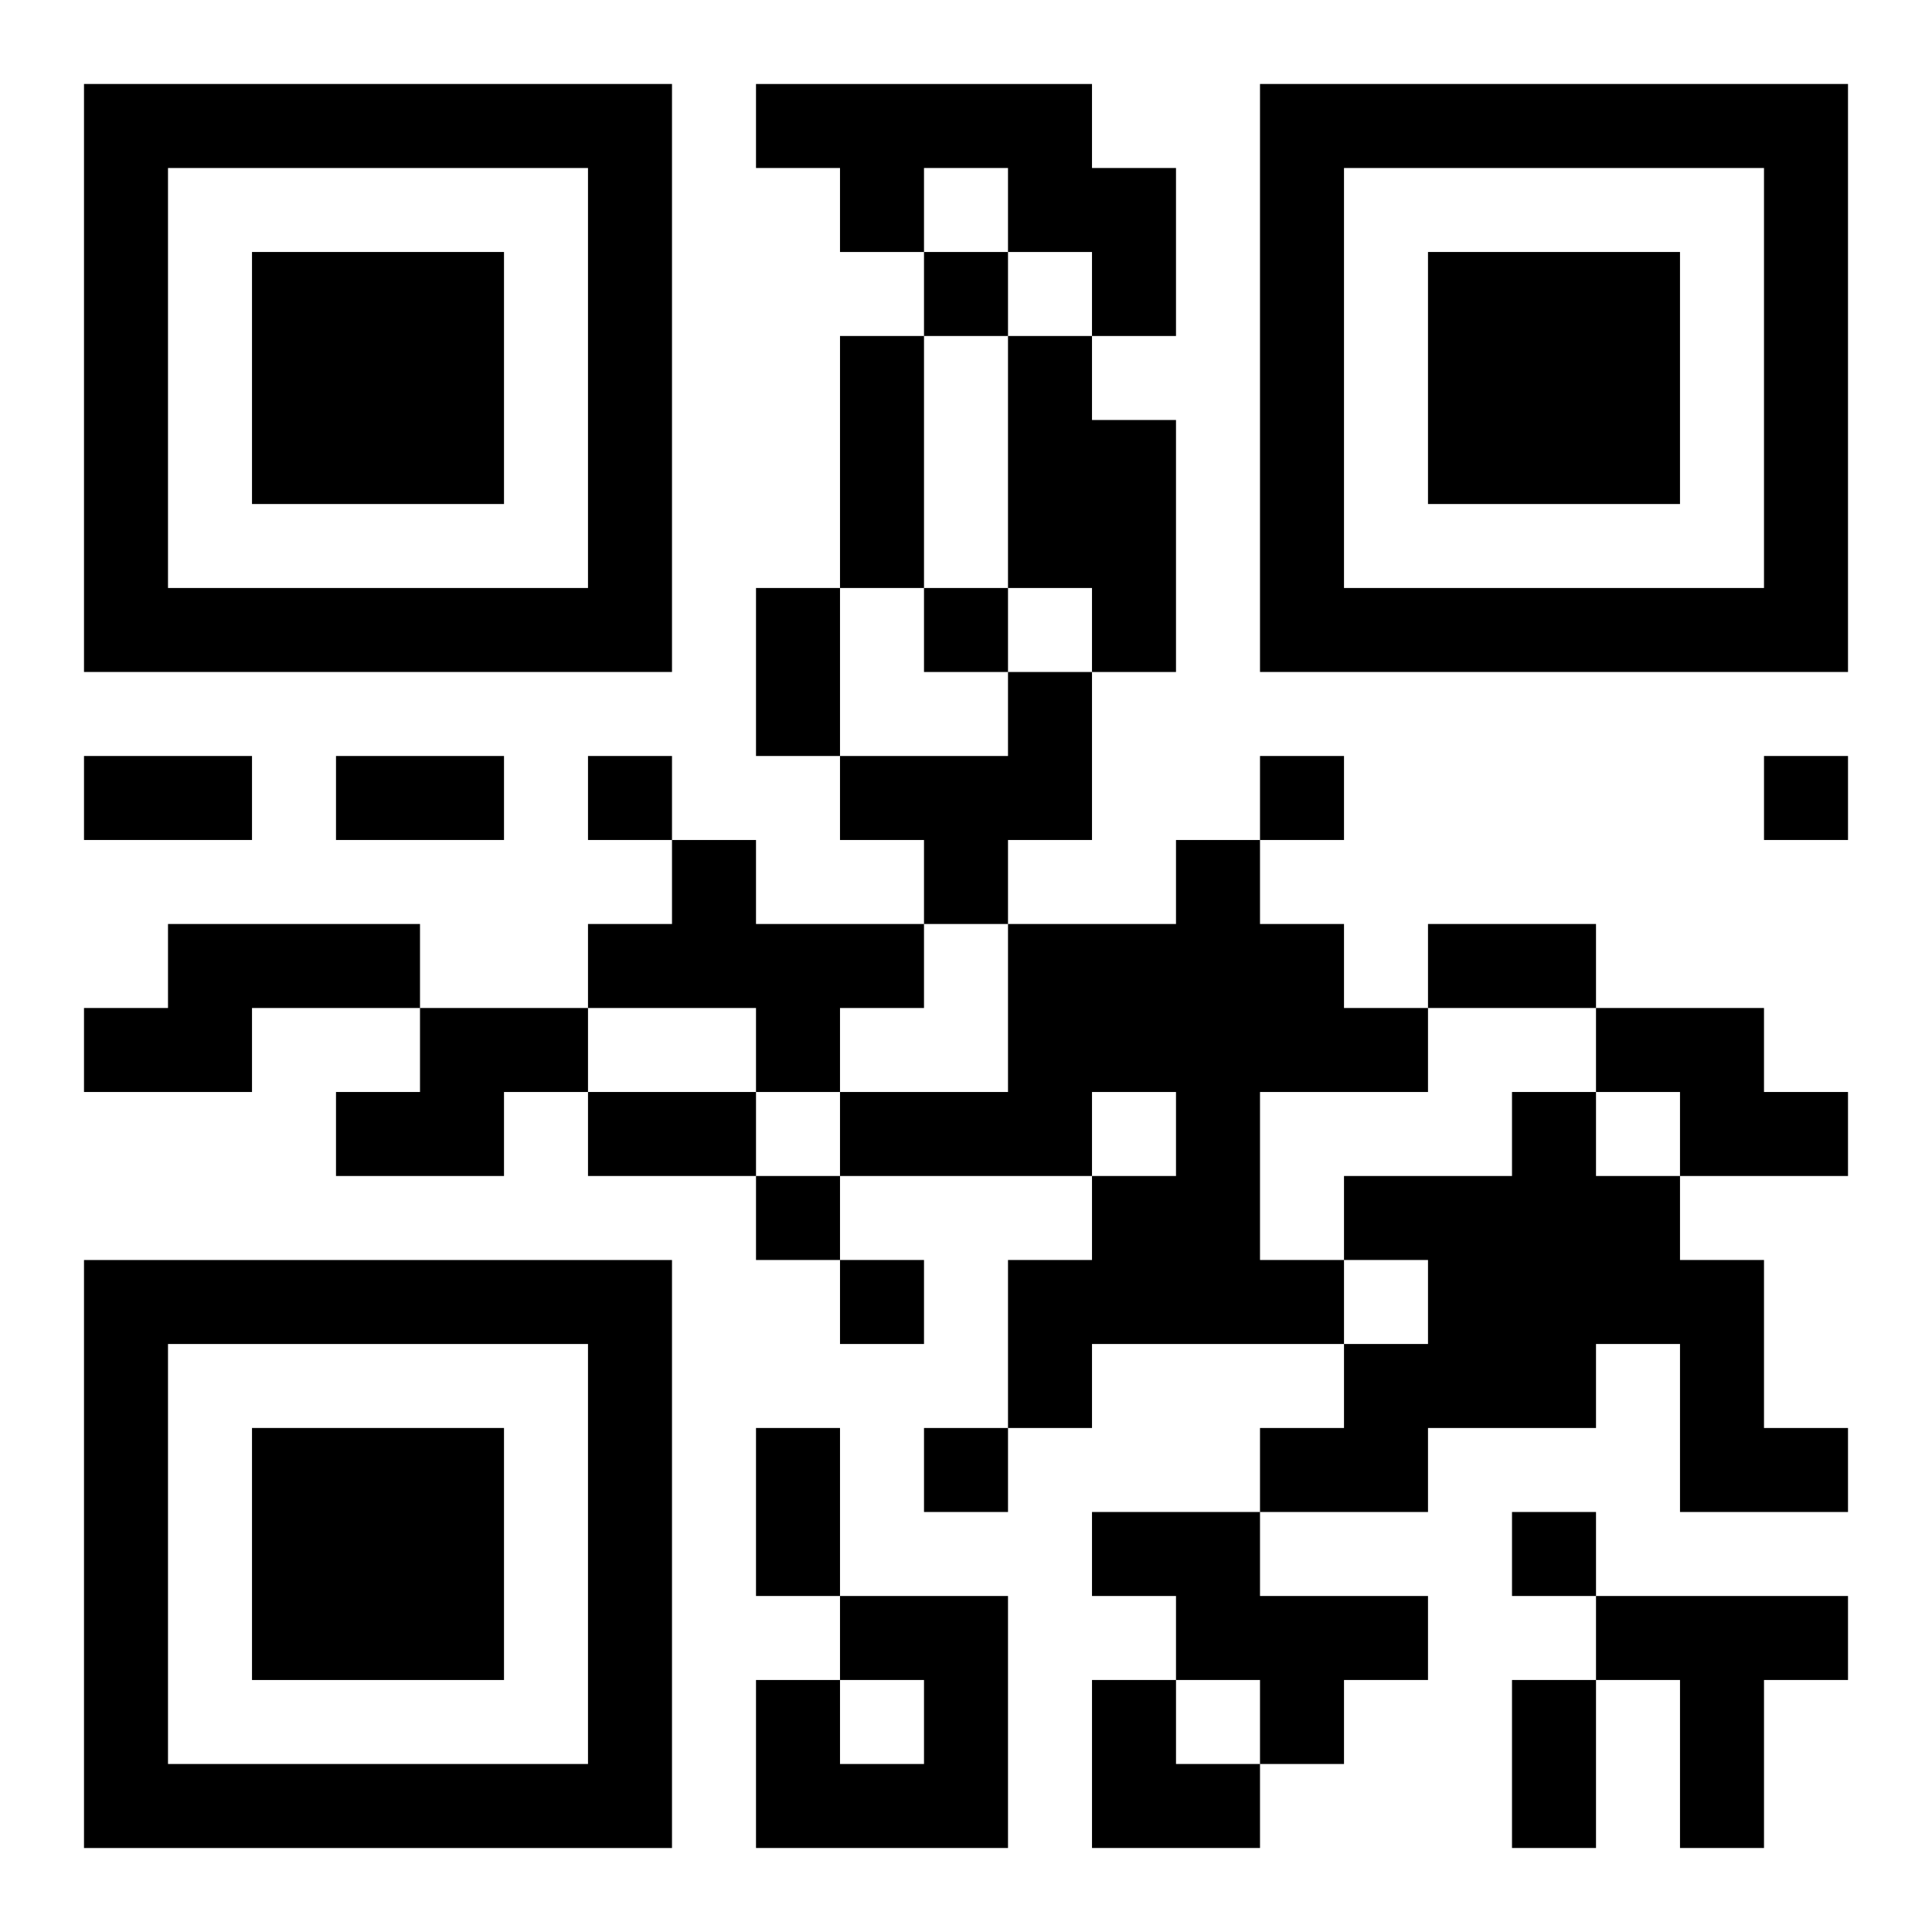
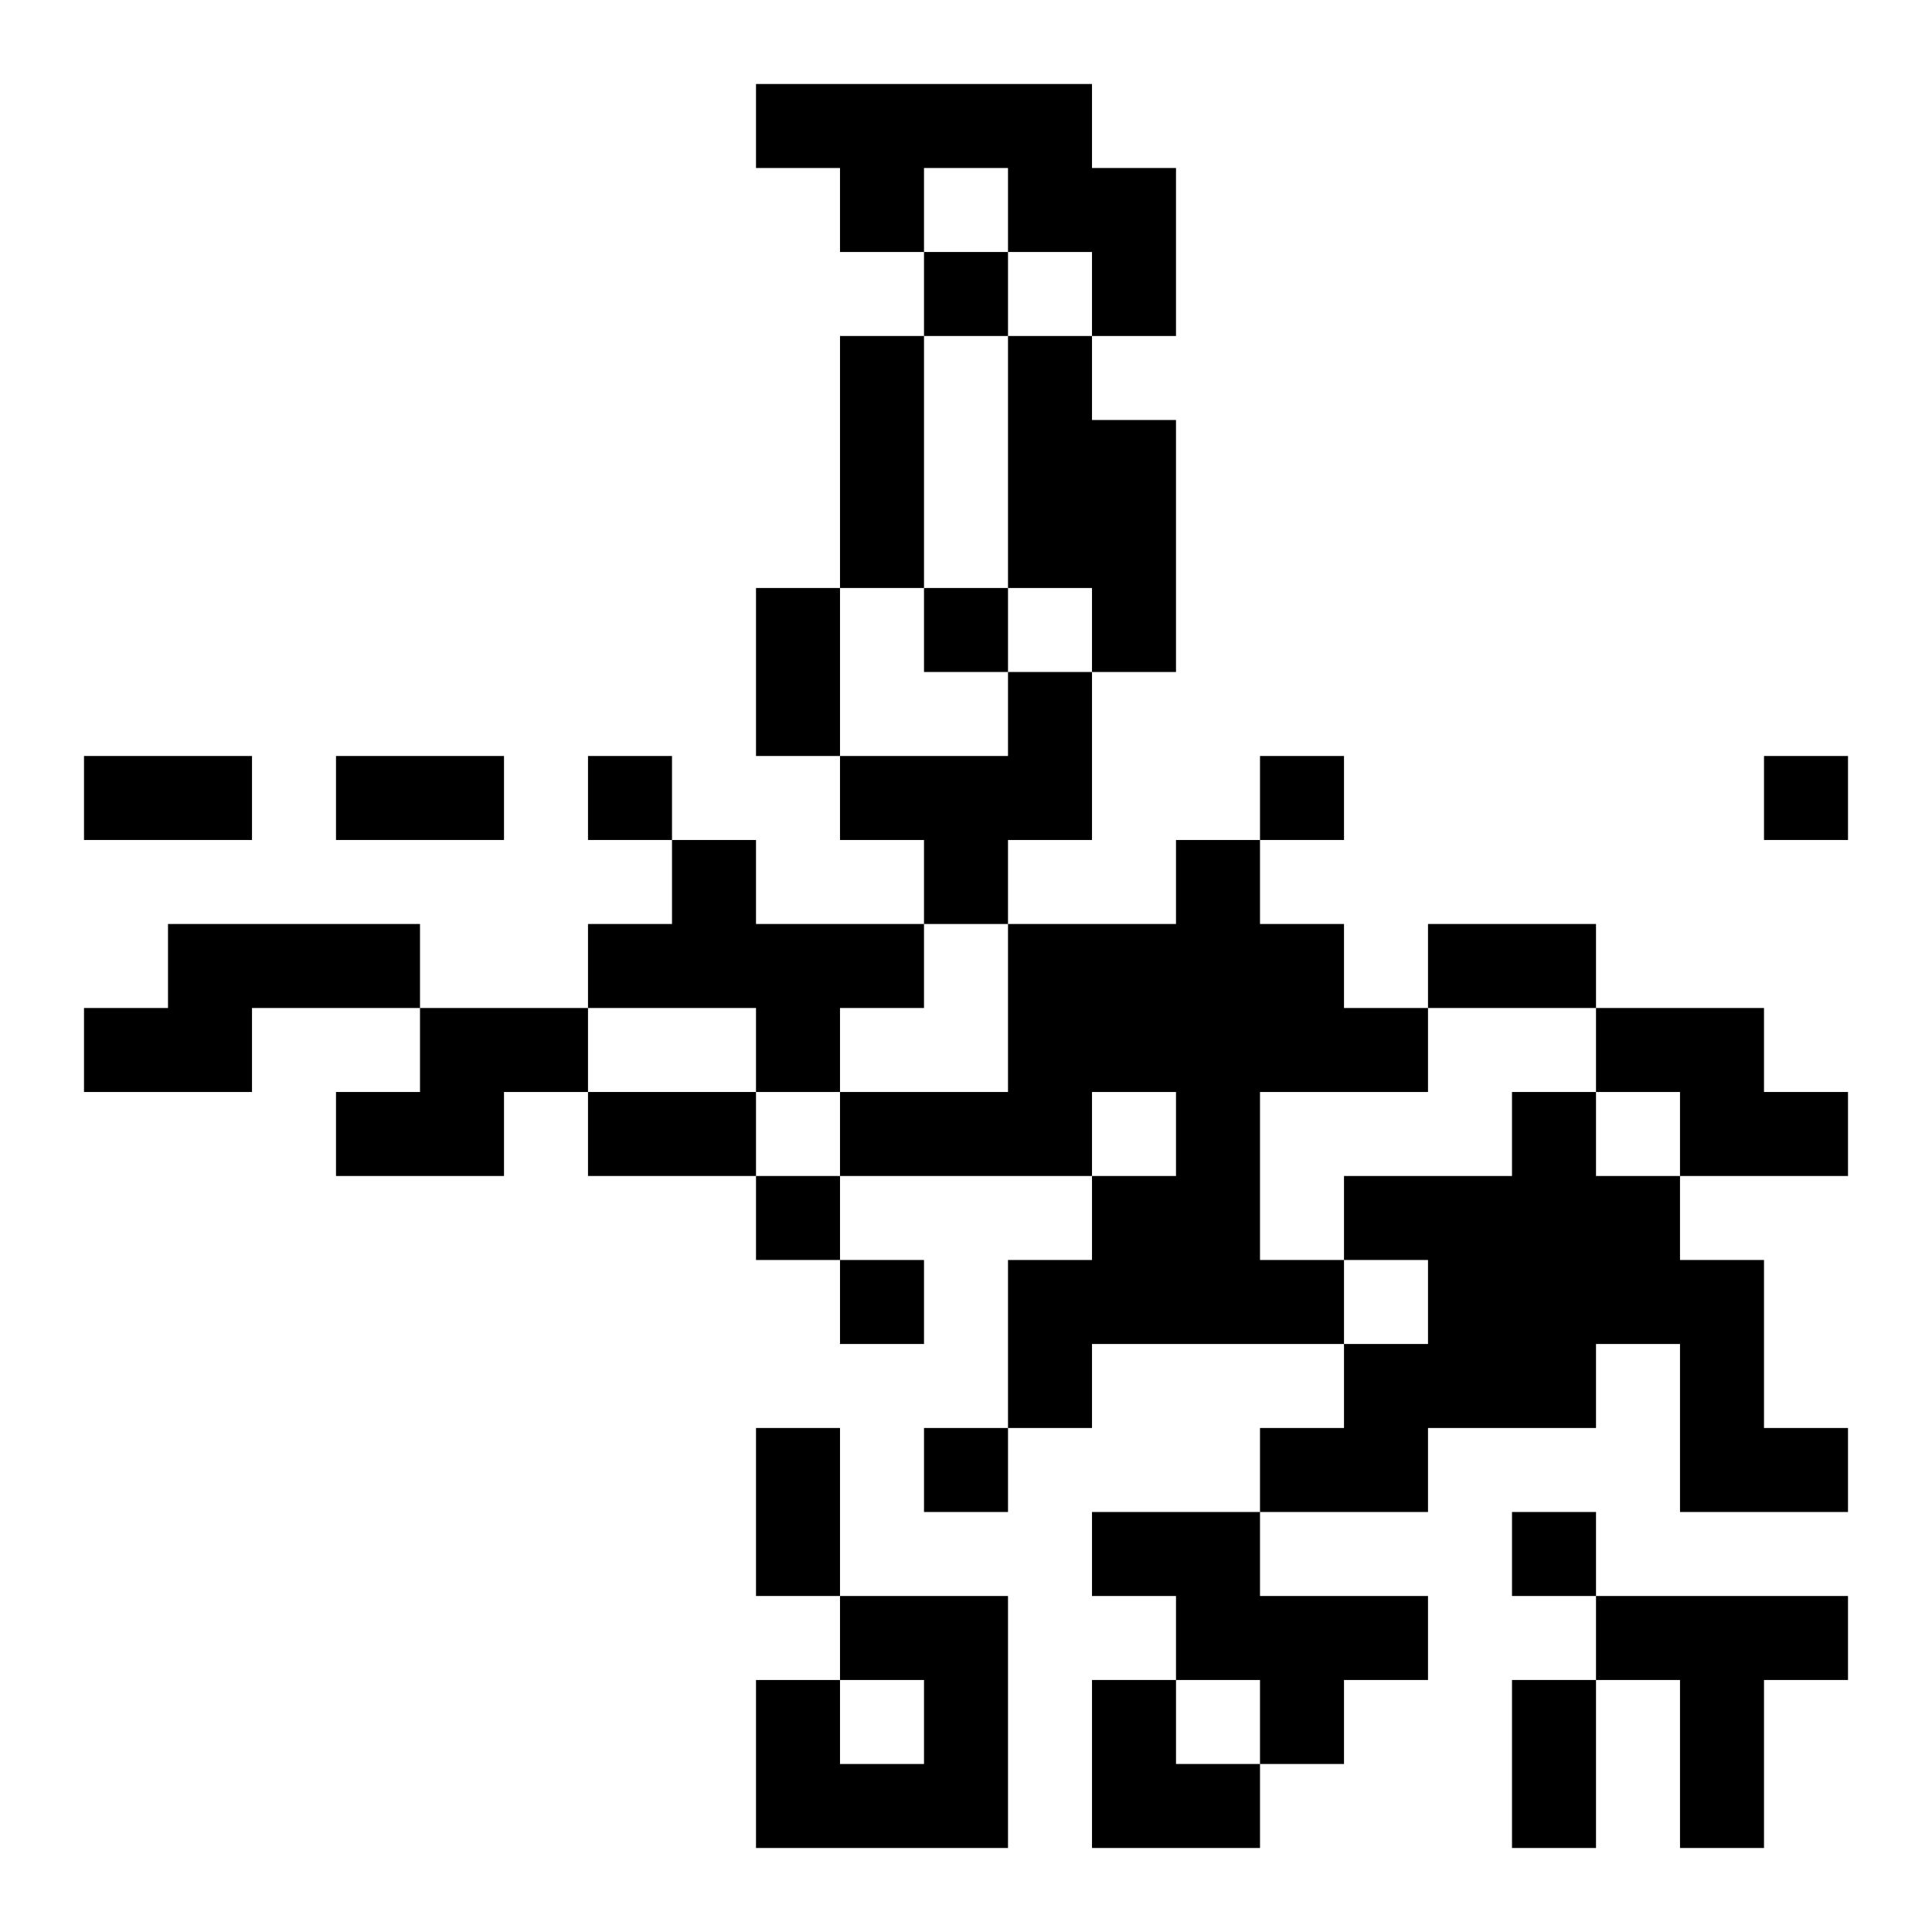
<svg xmlns="http://www.w3.org/2000/svg" xmlns:xlink="http://www.w3.org/1999/xlink" width="250" height="250" baseProfile="full" version="1.1" viewBox="-1 -1 23 23">
  <symbol id="a">
-     <path d="m0 7v7h7v-7h-7zm1 1h5v5h-5v-5zm1 1v3h3v-3h-3z" />
-   </symbol>
+     </symbol>
  <use y="-7" xlink:href="#a" />
  <use y="7" xlink:href="#a" />
  <use x="14" y="-7" xlink:href="#a" />
  <path d="m8 0h4v1h1v2h-1v-1h-1v-1h-1v1h-1v-1h-1v-1m3 3h1v1h1v3h-1v-1h-1v-3m0 4h1v2h-1v1h-1v-1h-1v-1h2v-1m-4 2h1v1h2v1h-1v1h-1v-1h-2v-1h1v-1m6 0h1v1h1v1h1v1h-2v2h1v1h-3v1h-1v-2h1v-1h1v-1h-1v1h-3v-1h2v-2h2v-1m-12 1h3v1h-2v1h-2v-1h1v-1m3 1h2v1h-1v1h-2v-1h1v-1m14 0h2v1h1v1h-2v-1h-1v-1m-1 1h1v1h1v1h1v2h1v1h-2v-2h-1v1h-2v1h-2v-1h1v-1h1v-1h-1v-1h2v-1m-5 5h2v1h2v1h-1v1h-1v-1h-1v-1h-1v-1m-3 1h2v3h-3v-2h1v1h1v-1h-1v-1m9 0h3v1h-1v2h-1v-2h-1v-1m-8-16v1h1v-1h-1m0 4v1h1v-1h-1m-4 2v1h1v-1h-1m8 0v1h1v-1h-1m6 0v1h1v-1h-1m-12 5v1h1v-1h-1m1 1v1h1v-1h-1m1 2v1h1v-1h-1m7 1v1h1v-1h-1m-8-14h1v3h-1v-3m-1 3h1v2h-1v-2m-8 2h2v1h-2v-1m3 0h2v1h-2v-1m13 2h2v1h-2v-1m-10 2h2v1h-2v-1m2 4h1v2h-1v-2m9 3h1v2h-1v-2m-5 0h1v1h1v1h-2z" />
</svg>